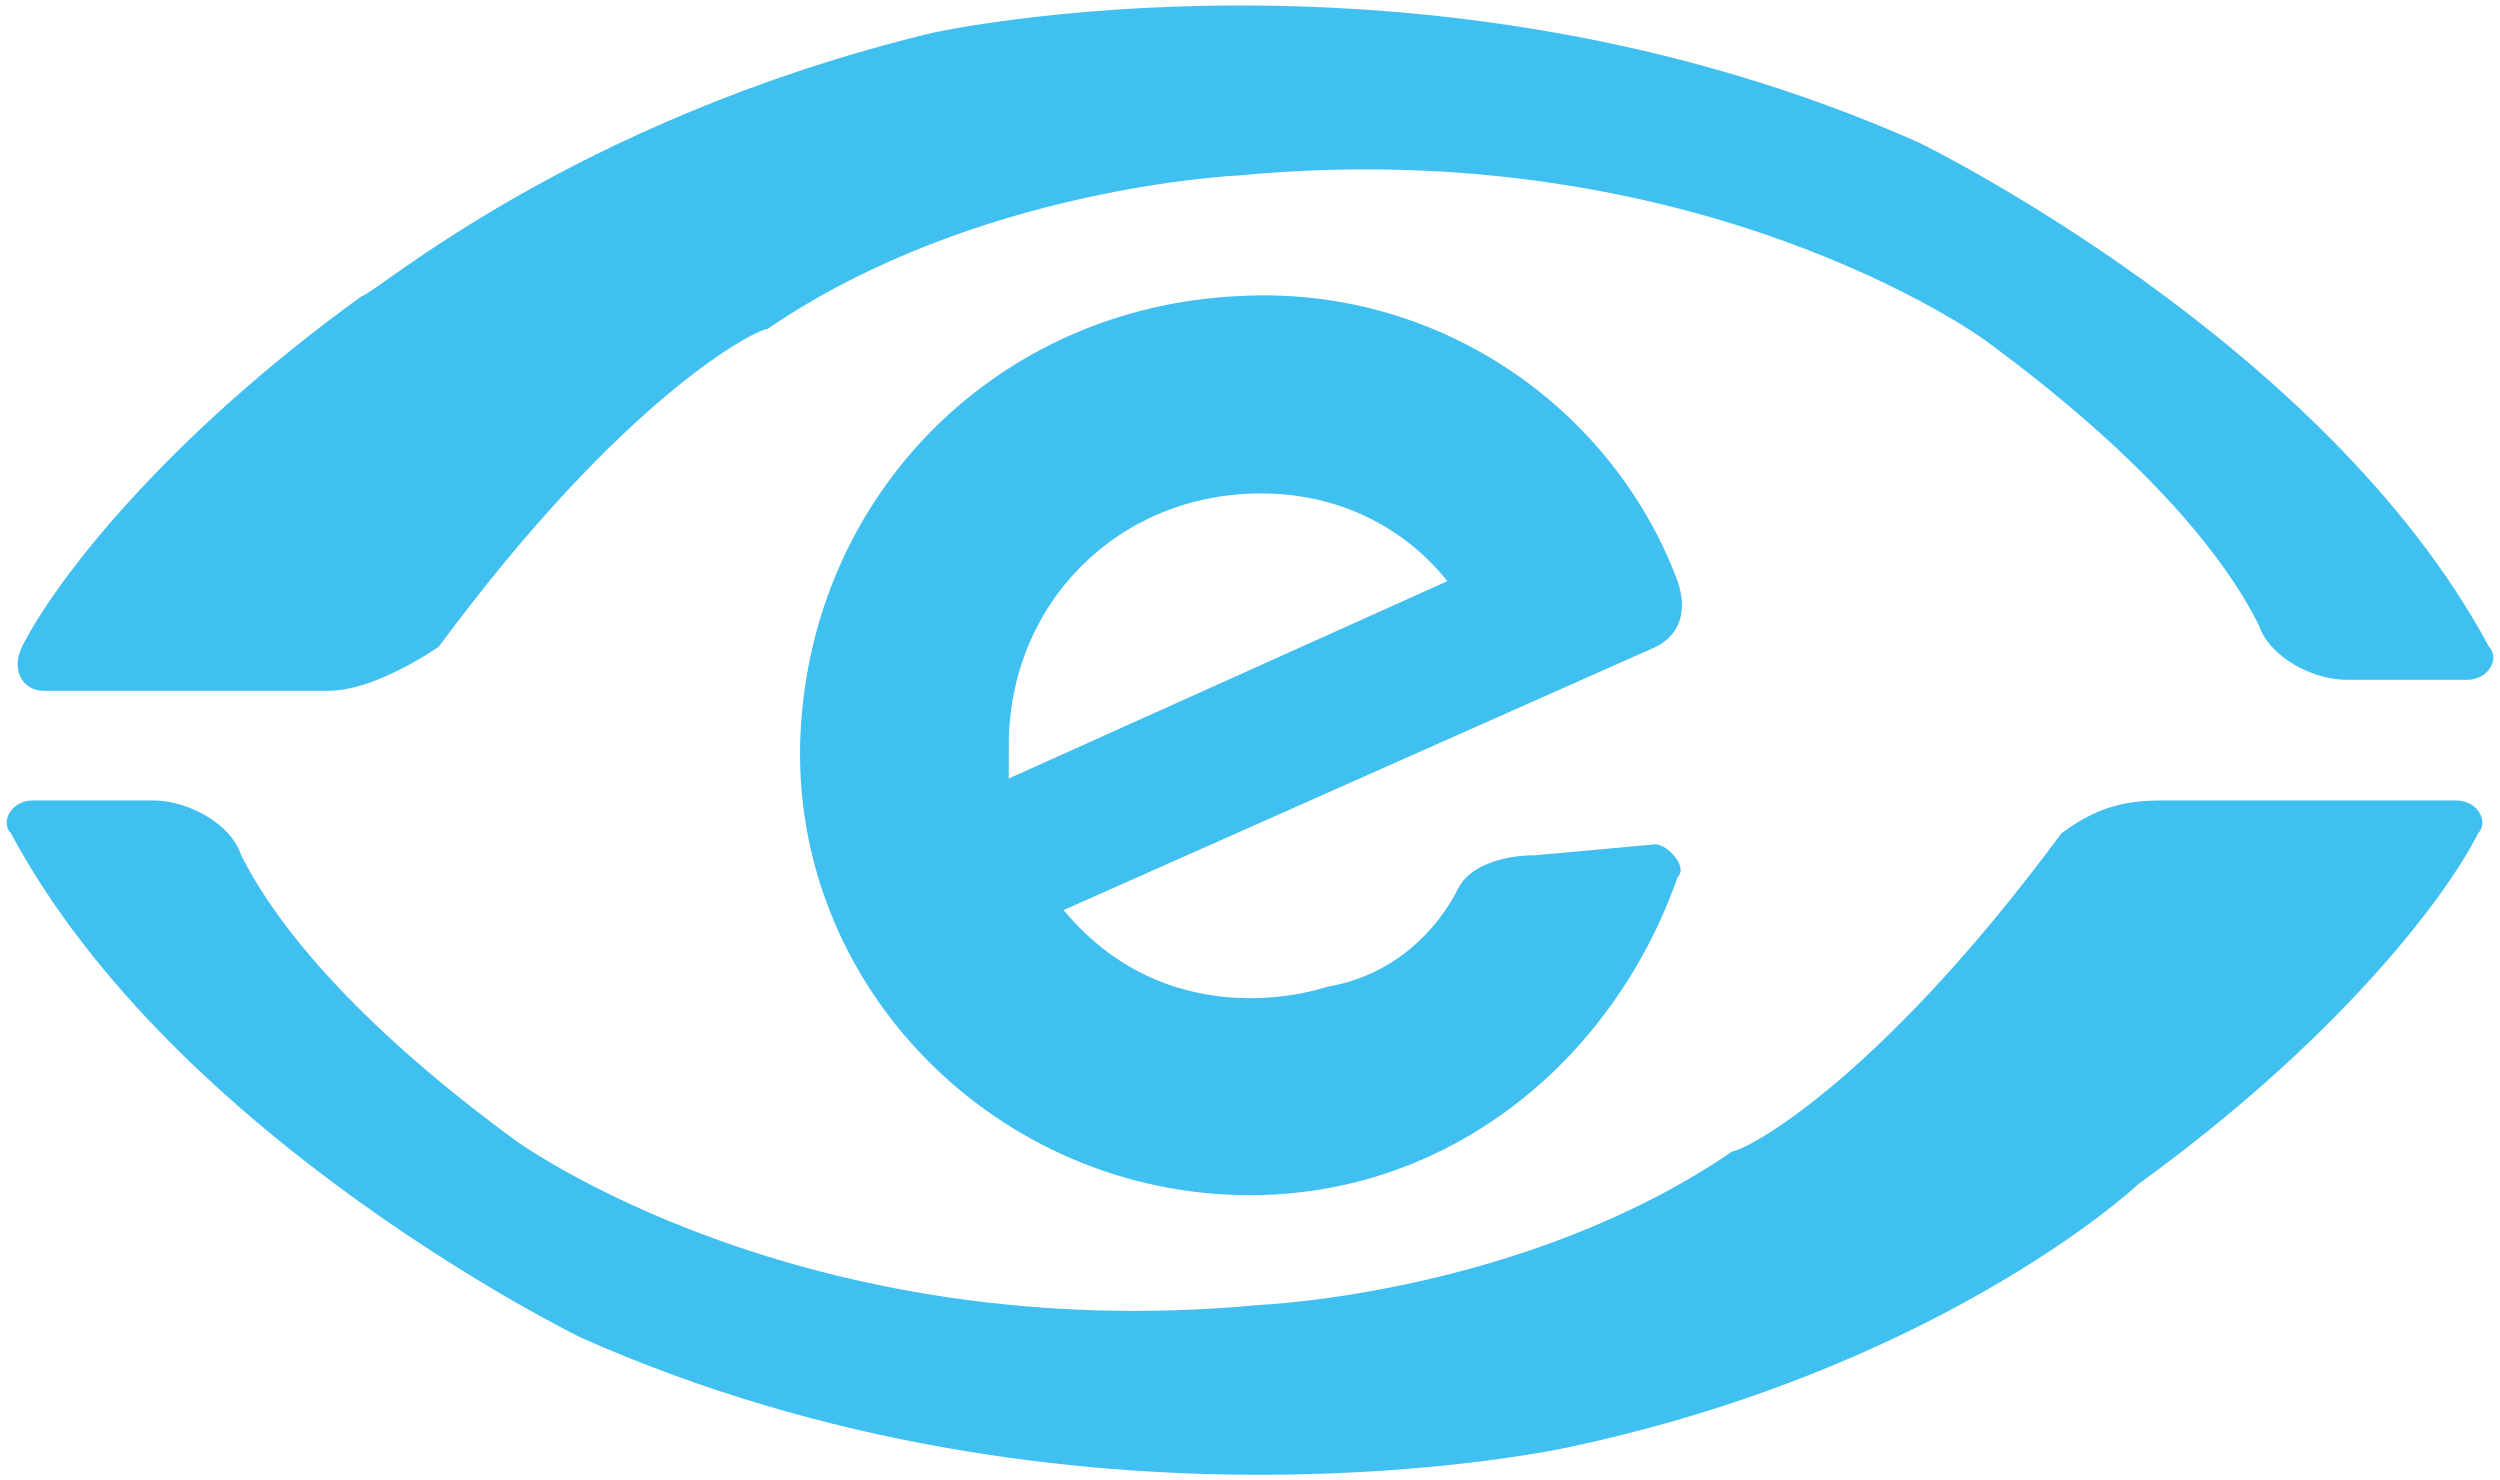
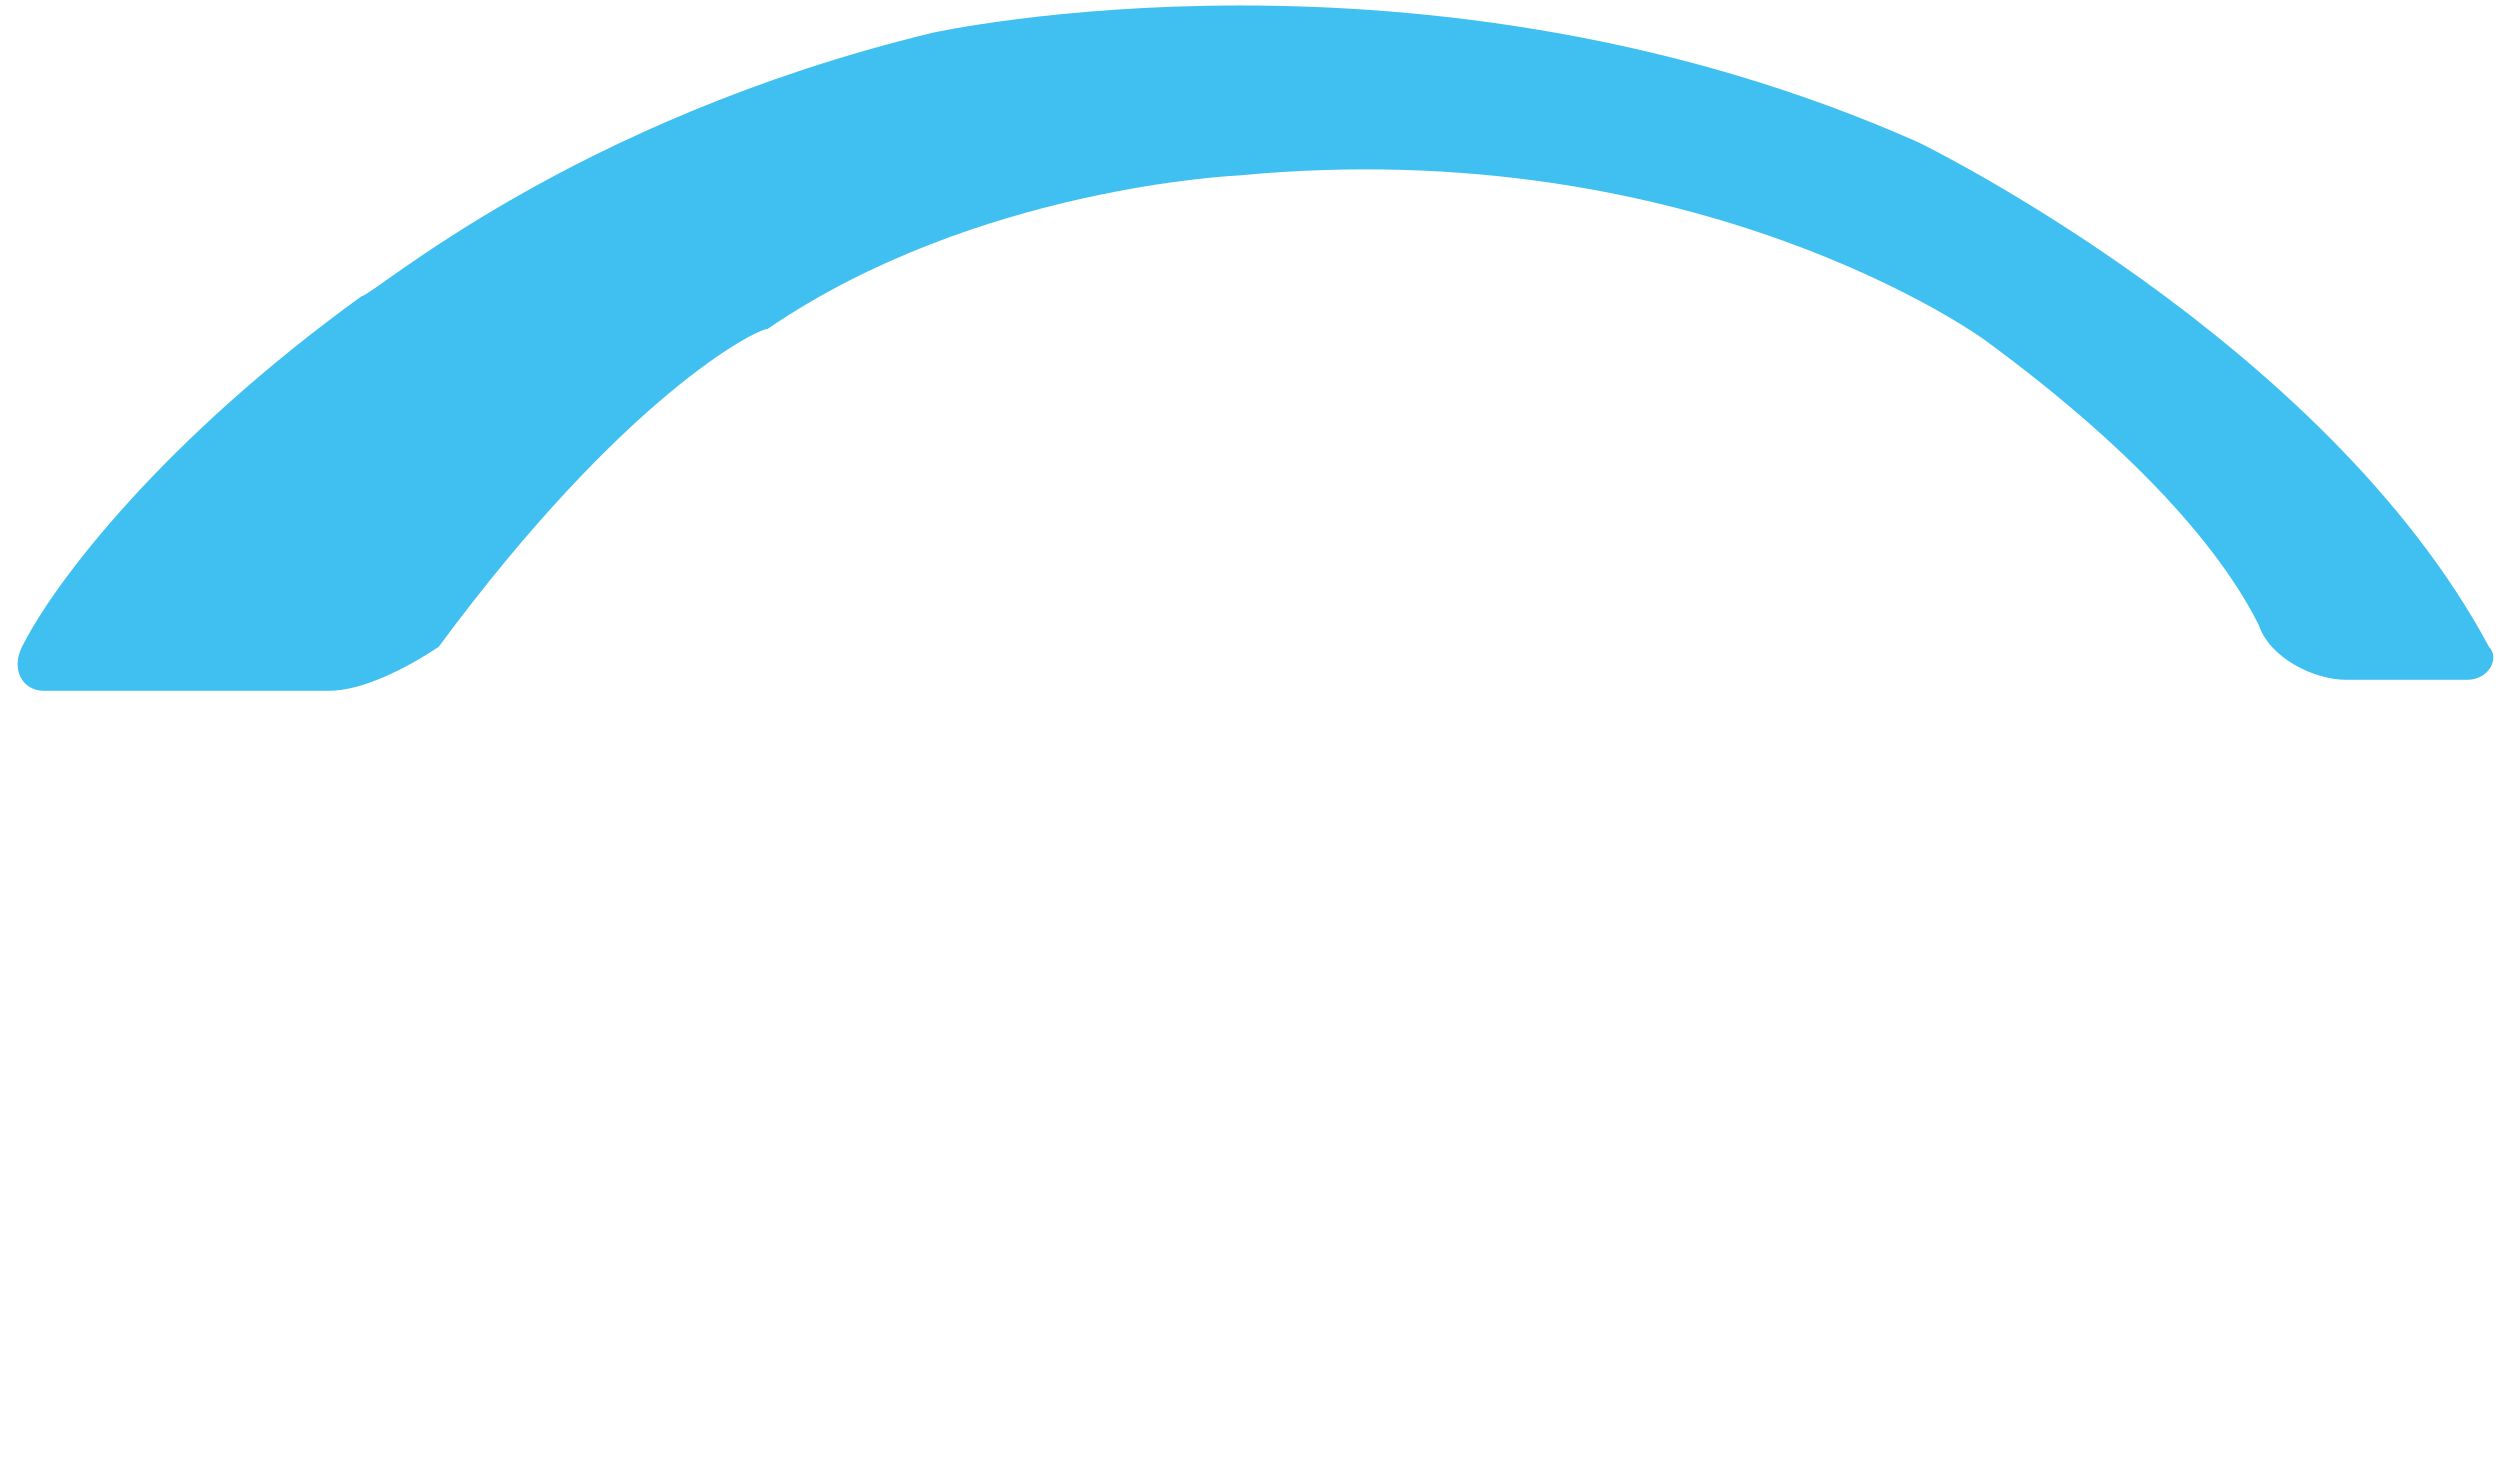
<svg xmlns="http://www.w3.org/2000/svg" version="1.1" id="Layer_1" x="0px" y="0px" viewBox="0 0 22.8 13.5" style="enable-background:new 0 0 22.8 13.5;" xml:space="preserve">
  <style type="text/css">
	.st0{fill:#40C0F0;}
</style>
  <g>
    <g>
      <path class="st0" d="M3,6.3H0.4c-0.2,0-0.3-0.2-0.2-0.4C0.5,5.3,1.5,4,3.3,2.7l0,0c0.1,0,1.9-1.6,5.2-2.4c0,0,4.5-1,9,1    c0,0,3.7,1.8,5.2,4.6c0.1,0.1,0,0.3-0.2,0.3h-1.1c-0.3,0-0.7-0.2-0.8-0.5c-0.3-0.6-1-1.5-2.5-2.6c0,0-2.6-1.9-6.8-1.5    c0,0-2.4,0.1-4.3,1.4l0,0C6.9,3,5.7,3.6,4,5.9C3.7,6.1,3.3,6.3,3,6.3z" />
-       <path class="st0" d="M19.8,7.3h2.6c0.2,0,0.3,0.2,0.2,0.3c-0.3,0.6-1.3,1.9-3.1,3.2l0,0c-0.1,0.1-1.9,1.7-5.2,2.4c0,0-4.5,1-9-1    c0,0-3.7-1.8-5.2-4.6C0,7.5,0.1,7.3,0.3,7.3h1.1c0.3,0,0.7,0.2,0.8,0.5c0.3,0.6,1,1.5,2.5,2.6c0,0,2.6,1.9,6.8,1.5    c0,0,2.4-0.1,4.3-1.4l0,0c0.1,0,1.3-0.6,3-2.9C19.2,7.3,19.5,7.3,19.8,7.3z" />
-       <path class="st0" d="M14,7.8c-0.3,0-0.6,0.1-0.7,0.3c-0.2,0.4-0.6,0.8-1.2,0.9c0,0-1.4,0.5-2.4-0.7l5.4-2.4    c0.2-0.1,0.3-0.3,0.2-0.6c-0.6-1.6-2.2-2.7-4-2.6c-2.2,0.1-3.9,1.8-4,4c-0.1,2.3,1.8,4.2,4.1,4.2c1.8,0,3.3-1.2,3.9-2.9    c0.1-0.1-0.1-0.3-0.2-0.3L14,7.8z M9.2,6.8c0-1.3,1-2.3,2.3-2.3c0.7,0,1.3,0.3,1.7,0.8l-4,1.8C9.2,7.1,9.2,7.1,9.2,6.8z" />
    </g>
  </g>
</svg>